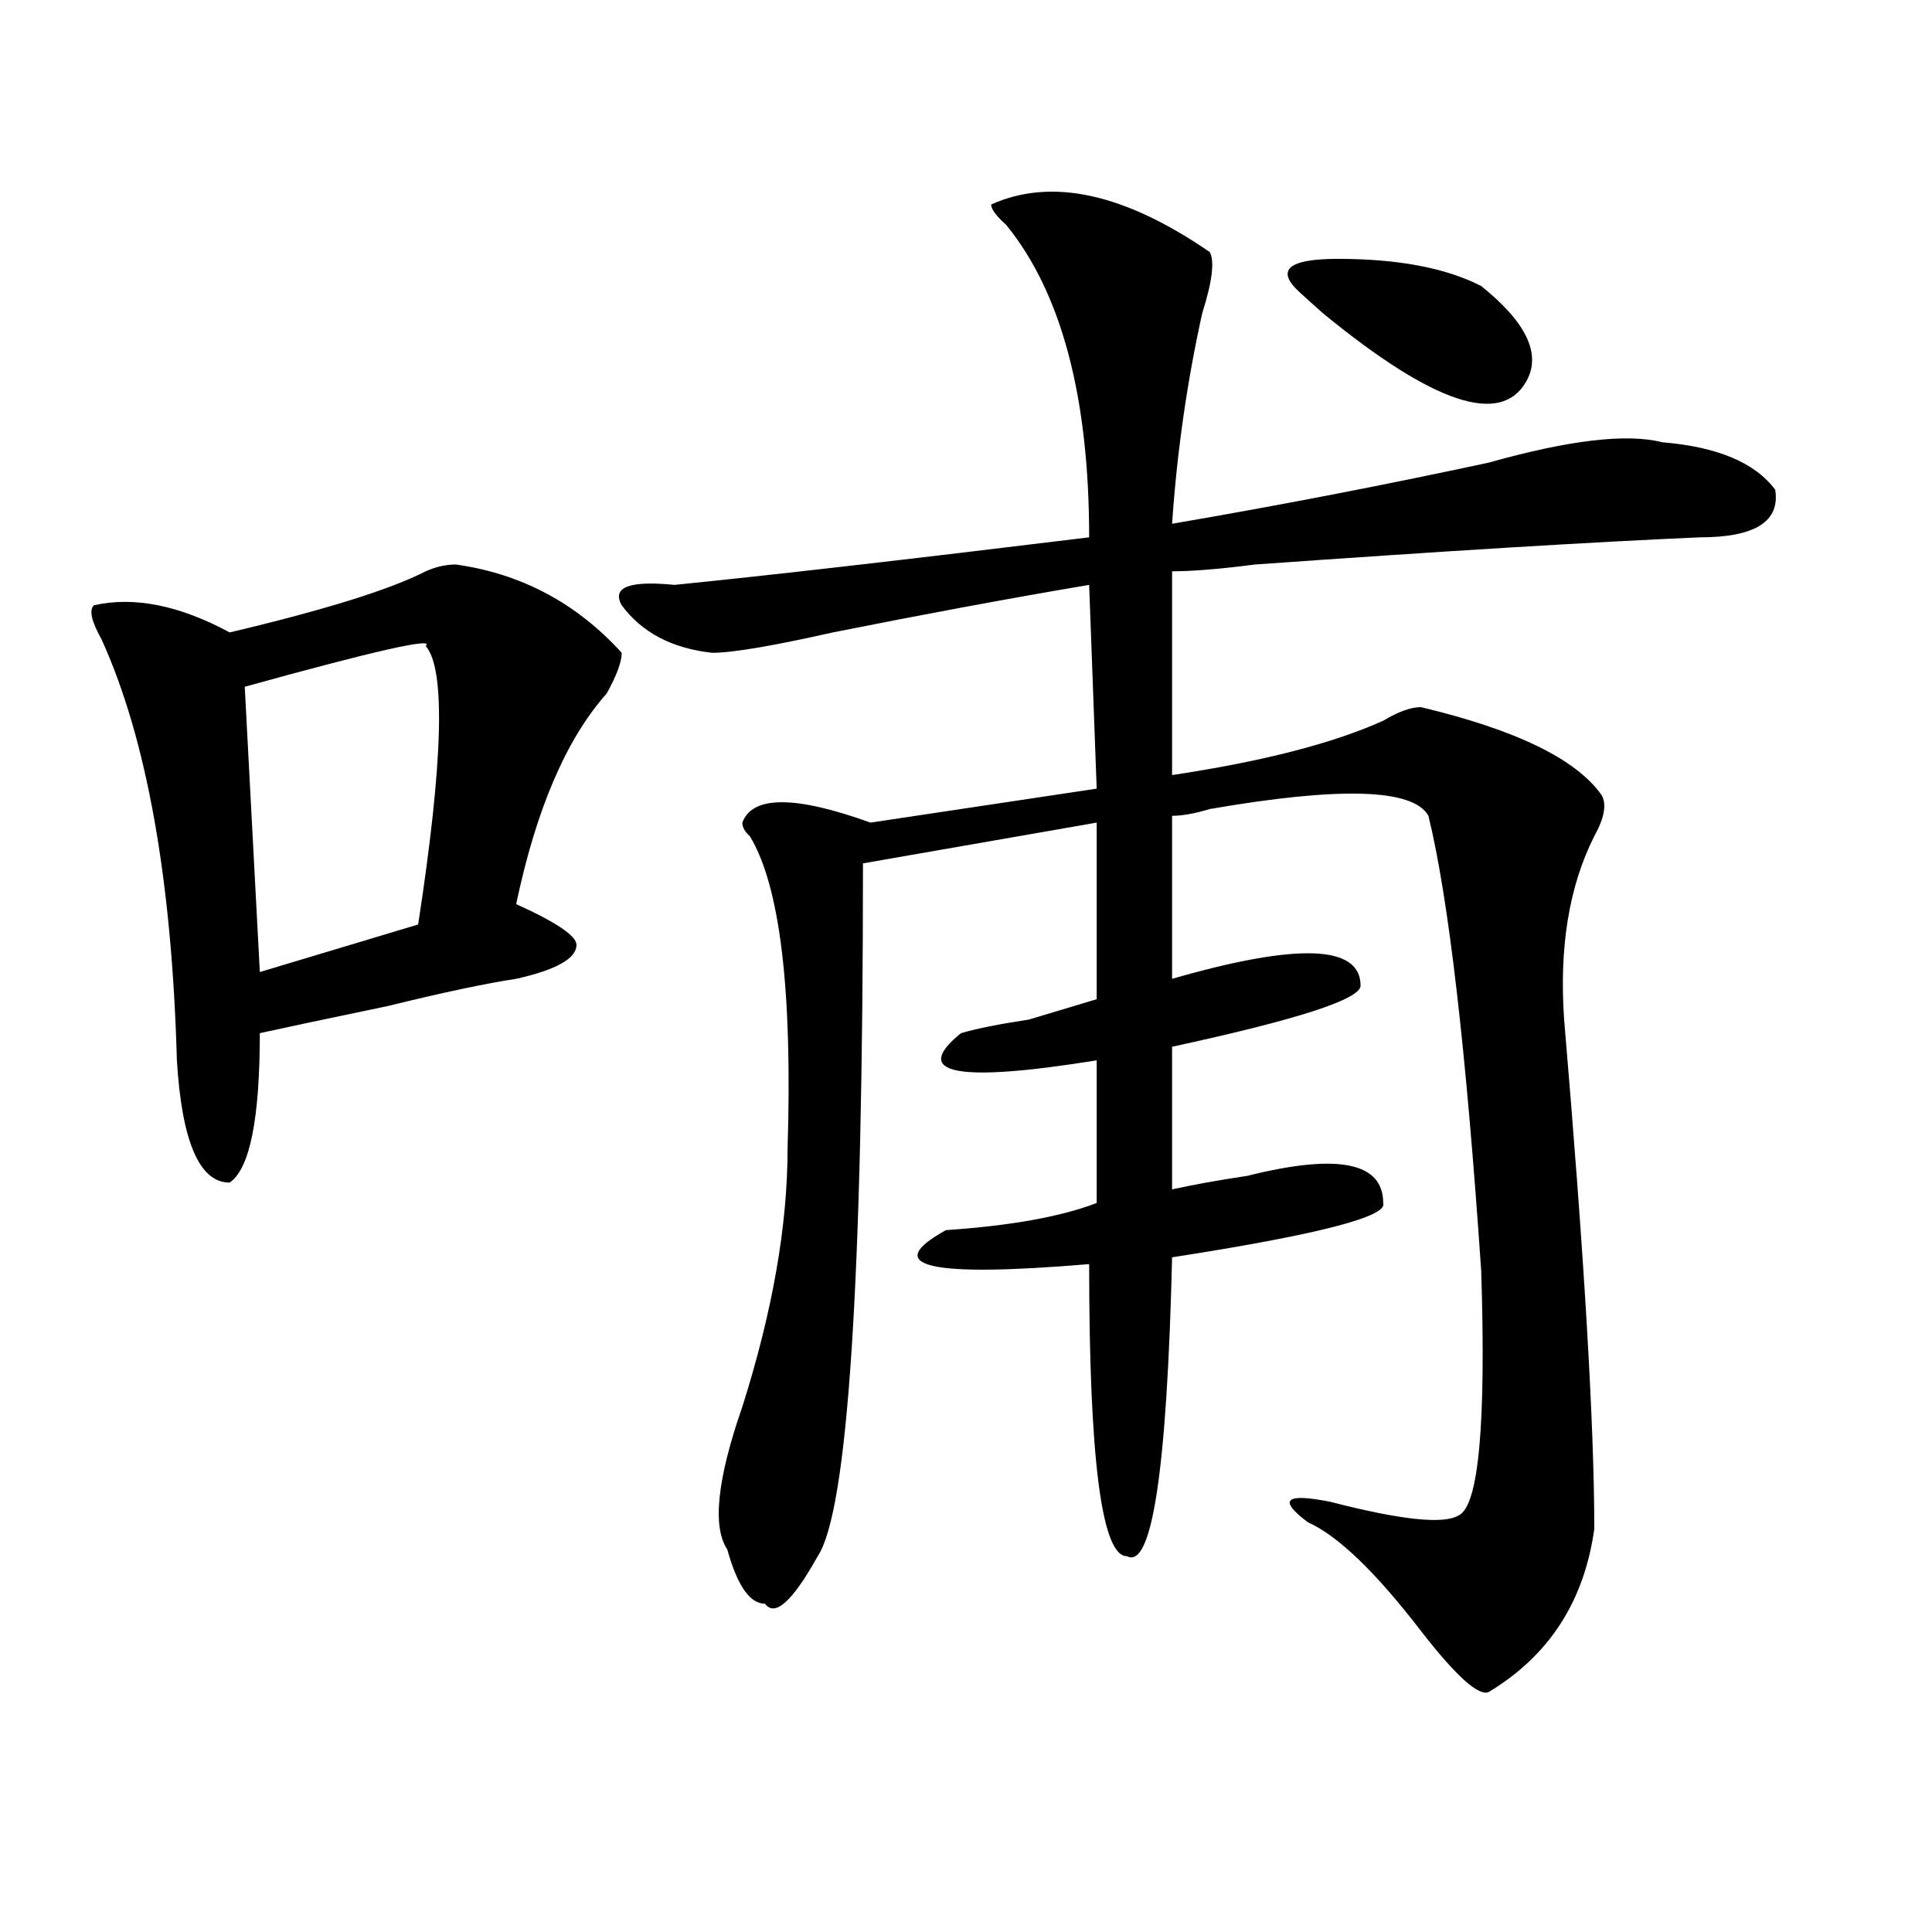
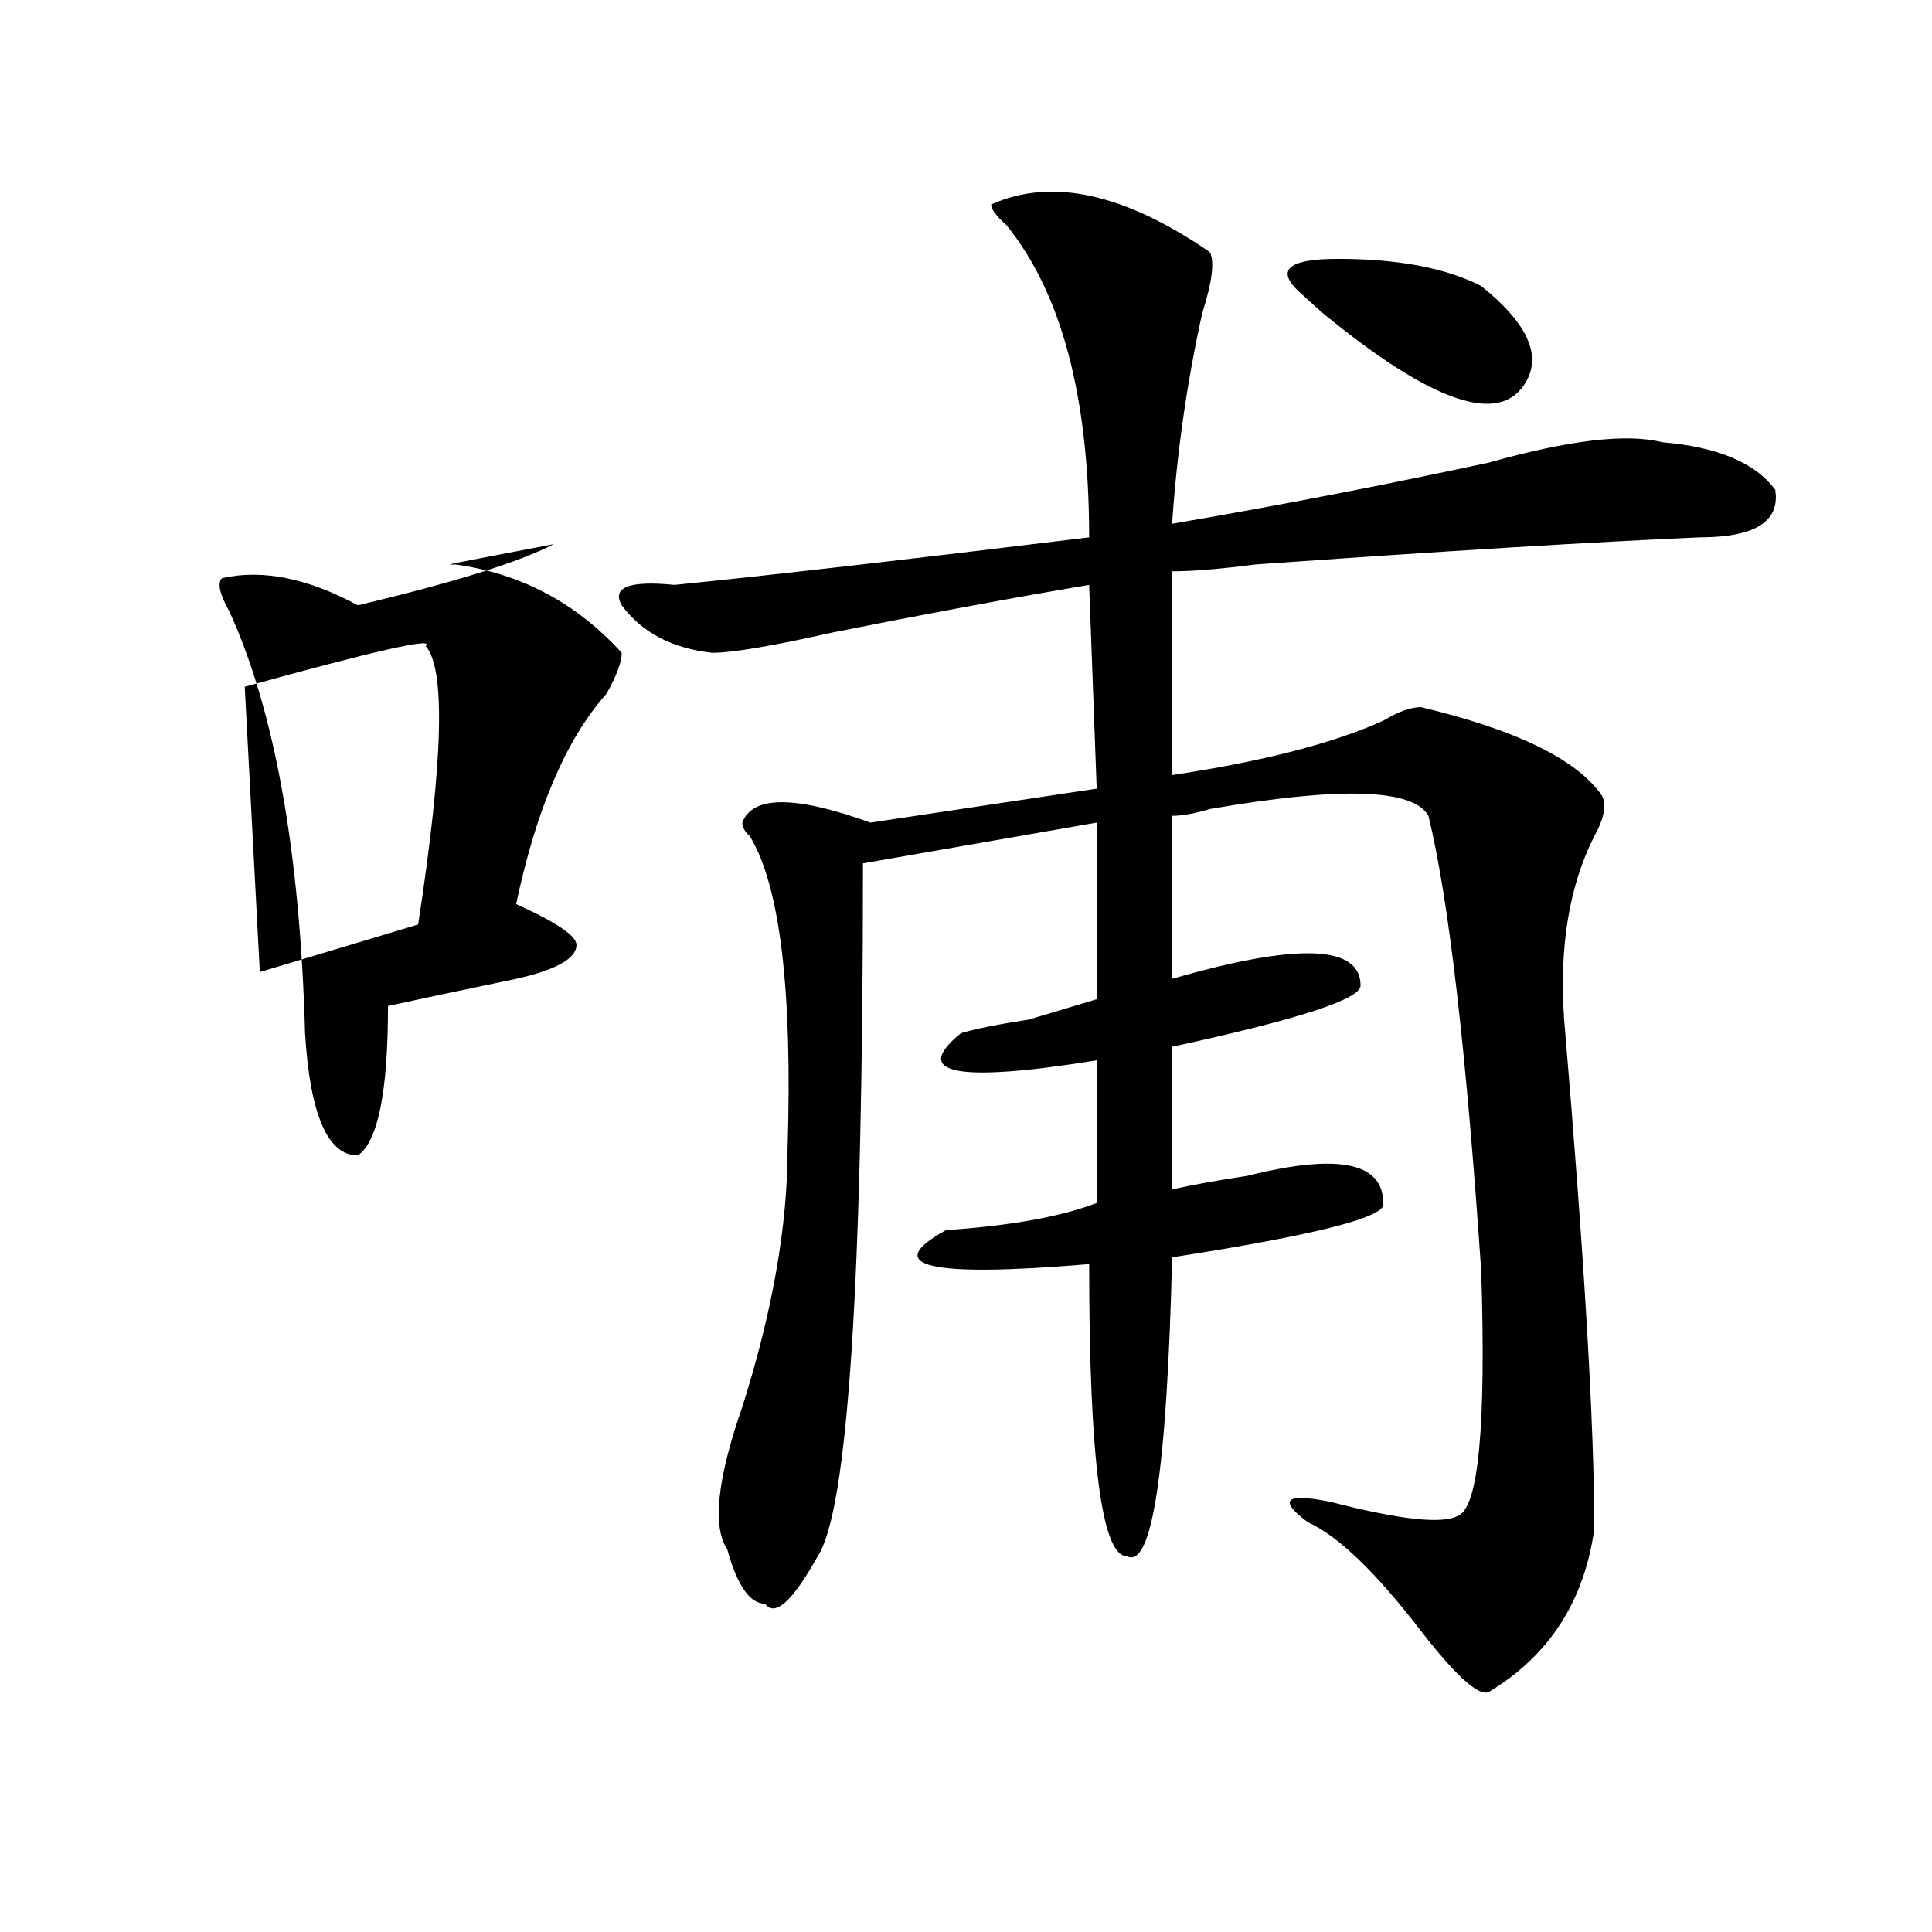
<svg xmlns="http://www.w3.org/2000/svg" version="1.1" id="图层_1" x="0px" y="0px" width="1000px" height="1000px" viewBox="0 0 1000 1000" enable-background="new 0 0 1000 1000" xml:space="preserve">
-   <path d="M235.945,292.188c33.779,4.725,62.438,19.94,85.852,45.703c0,4.725-2.622,11.756-7.805,21.094  c-20.854,23.456-36.463,59.766-46.828,108.984c20.792,9.394,31.219,16.425,31.219,21.094c0,7.031-10.427,12.909-31.219,17.578  c-15.609,2.362-37.743,7.031-66.34,14.063c-33.841,7.031-55.975,11.756-66.34,14.063c0,44.55-5.244,70.313-15.609,77.344  c-15.609,0-24.756-21.094-27.316-63.281c-2.622-93.713-15.609-166.388-39.023-217.969c-5.244-9.338-6.524-15.216-3.902-17.578  c20.792-4.669,44.206,0,70.242,14.063c49.389-11.7,83.229-22.247,101.461-31.641C225.519,293.396,230.701,292.188,235.945,292.188z   M220.336,334.375c5.183-4.669-26.036,2.362-93.656,21.094l7.805,147.656l81.949-24.609  C229.421,394.141,230.701,346.131,220.336,334.375z M626.18,130.469c2.561,4.725,1.28,15.271-3.902,31.641  c-7.805,35.156-13.049,71.521-15.609,108.984c54.633-9.338,109.266-19.885,163.898-31.641c41.584-11.7,71.522-15.216,89.754-10.547  c28.597,2.362,48.108,10.547,58.535,24.609c2.561,16.425-10.427,24.609-39.023,24.609c-54.633,2.362-131.399,7.031-230.238,14.063  c-18.231,2.362-32.561,3.516-42.926,3.516v105.469c46.828-7.031,83.229-16.369,109.266-28.125  c7.805-4.669,14.268-7.031,19.512-7.031c49.389,11.756,80.607,26.972,93.656,45.703c2.561,4.725,1.28,11.756-3.902,21.094  c-13.049,25.818-18.231,57.459-15.609,94.922c10.365,121.894,15.609,209.784,15.609,263.672  c-5.244,37.463-23.414,65.588-54.633,84.375c-5.244,2.307-16.951-8.24-35.121-31.641c-23.414-30.487-42.926-49.219-58.535-56.25  c-15.609-11.7-11.707-15.216,11.707-10.547c36.401,9.394,58.535,11.756,66.34,7.031c10.365-4.669,14.268-46.856,11.707-126.563  c-7.805-114.807-16.951-193.359-27.316-235.547c-7.805-14.063-45.548-15.216-113.168-3.516c-7.805,2.362-14.329,3.516-19.512,3.516  v84.375c64.998-18.731,97.559-17.578,97.559,3.516c0,7.031-32.561,17.578-97.559,31.641v73.828  c10.365-2.307,23.414-4.669,39.023-7.031c46.828-11.7,70.242-7.031,70.242,14.063c2.561,7.031-33.841,16.425-109.266,28.125  c-2.622,110.193-10.427,161.719-23.414,154.688c-13.049,0-19.512-50.372-19.512-151.172c-83.291,7.031-107.985,1.209-74.145-17.578  c33.779-2.307,59.815-7.031,78.047-14.063v-73.828c-72.864,11.756-96.278,7.031-70.242-14.063  c7.805-2.307,19.512-4.669,35.121-7.031c15.609-4.669,27.316-8.185,35.121-10.547v-91.406l-120.973,21.094  c0,215.662-7.805,335.193-23.414,358.594c-13.049,23.4-22.134,31.641-27.316,24.609c-7.805,0-14.329-9.394-19.512-28.125  c-7.805-11.7-5.244-36.31,7.805-73.828c15.609-49.219,23.414-93.713,23.414-133.594c2.561-82.013-3.902-135.9-19.512-161.719  c-2.622-2.307-3.902-4.669-3.902-7.031c5.183-14.063,27.316-14.063,66.34,0l117.07-17.578l-3.902-105.469  c-41.646,7.031-85.852,15.271-132.68,24.609c-31.219,7.031-52.072,10.547-62.438,10.547c-20.854-2.307-36.463-10.547-46.828-24.609  c-5.244-9.338,3.902-12.854,27.316-10.547c46.828-4.669,118.351-12.854,214.629-24.609c0-72.619-14.329-126.563-42.926-161.719  c-5.244-4.669-7.805-8.185-7.805-10.547C544.23,91.797,581.912,100.037,626.18,130.469z M766.664,148.047  c23.414,18.787,31.219,35.156,23.414,49.219c-13.049,23.456-48.17,11.756-105.363-35.156c-5.244-4.669-9.146-8.185-11.707-10.547  c-13.049-11.7-6.524-17.578,19.512-17.578C723.738,133.984,748.433,138.709,766.664,148.047z" />
+   <path d="M235.945,292.188c33.779,4.725,62.438,19.94,85.852,45.703c0,4.725-2.622,11.756-7.805,21.094  c-20.854,23.456-36.463,59.766-46.828,108.984c20.792,9.394,31.219,16.425,31.219,21.094c0,7.031-10.427,12.909-31.219,17.578  c-33.841,7.031-55.975,11.756-66.34,14.063c0,44.55-5.244,70.313-15.609,77.344  c-15.609,0-24.756-21.094-27.316-63.281c-2.622-93.713-15.609-166.388-39.023-217.969c-5.244-9.338-6.524-15.216-3.902-17.578  c20.792-4.669,44.206,0,70.242,14.063c49.389-11.7,83.229-22.247,101.461-31.641C225.519,293.396,230.701,292.188,235.945,292.188z   M220.336,334.375c5.183-4.669-26.036,2.362-93.656,21.094l7.805,147.656l81.949-24.609  C229.421,394.141,230.701,346.131,220.336,334.375z M626.18,130.469c2.561,4.725,1.28,15.271-3.902,31.641  c-7.805,35.156-13.049,71.521-15.609,108.984c54.633-9.338,109.266-19.885,163.898-31.641c41.584-11.7,71.522-15.216,89.754-10.547  c28.597,2.362,48.108,10.547,58.535,24.609c2.561,16.425-10.427,24.609-39.023,24.609c-54.633,2.362-131.399,7.031-230.238,14.063  c-18.231,2.362-32.561,3.516-42.926,3.516v105.469c46.828-7.031,83.229-16.369,109.266-28.125  c7.805-4.669,14.268-7.031,19.512-7.031c49.389,11.756,80.607,26.972,93.656,45.703c2.561,4.725,1.28,11.756-3.902,21.094  c-13.049,25.818-18.231,57.459-15.609,94.922c10.365,121.894,15.609,209.784,15.609,263.672  c-5.244,37.463-23.414,65.588-54.633,84.375c-5.244,2.307-16.951-8.24-35.121-31.641c-23.414-30.487-42.926-49.219-58.535-56.25  c-15.609-11.7-11.707-15.216,11.707-10.547c36.401,9.394,58.535,11.756,66.34,7.031c10.365-4.669,14.268-46.856,11.707-126.563  c-7.805-114.807-16.951-193.359-27.316-235.547c-7.805-14.063-45.548-15.216-113.168-3.516c-7.805,2.362-14.329,3.516-19.512,3.516  v84.375c64.998-18.731,97.559-17.578,97.559,3.516c0,7.031-32.561,17.578-97.559,31.641v73.828  c10.365-2.307,23.414-4.669,39.023-7.031c46.828-11.7,70.242-7.031,70.242,14.063c2.561,7.031-33.841,16.425-109.266,28.125  c-2.622,110.193-10.427,161.719-23.414,154.688c-13.049,0-19.512-50.372-19.512-151.172c-83.291,7.031-107.985,1.209-74.145-17.578  c33.779-2.307,59.815-7.031,78.047-14.063v-73.828c-72.864,11.756-96.278,7.031-70.242-14.063  c7.805-2.307,19.512-4.669,35.121-7.031c15.609-4.669,27.316-8.185,35.121-10.547v-91.406l-120.973,21.094  c0,215.662-7.805,335.193-23.414,358.594c-13.049,23.4-22.134,31.641-27.316,24.609c-7.805,0-14.329-9.394-19.512-28.125  c-7.805-11.7-5.244-36.31,7.805-73.828c15.609-49.219,23.414-93.713,23.414-133.594c2.561-82.013-3.902-135.9-19.512-161.719  c-2.622-2.307-3.902-4.669-3.902-7.031c5.183-14.063,27.316-14.063,66.34,0l117.07-17.578l-3.902-105.469  c-41.646,7.031-85.852,15.271-132.68,24.609c-31.219,7.031-52.072,10.547-62.438,10.547c-20.854-2.307-36.463-10.547-46.828-24.609  c-5.244-9.338,3.902-12.854,27.316-10.547c46.828-4.669,118.351-12.854,214.629-24.609c0-72.619-14.329-126.563-42.926-161.719  c-5.244-4.669-7.805-8.185-7.805-10.547C544.23,91.797,581.912,100.037,626.18,130.469z M766.664,148.047  c23.414,18.787,31.219,35.156,23.414,49.219c-13.049,23.456-48.17,11.756-105.363-35.156c-5.244-4.669-9.146-8.185-11.707-10.547  c-13.049-11.7-6.524-17.578,19.512-17.578C723.738,133.984,748.433,138.709,766.664,148.047z" />
</svg>